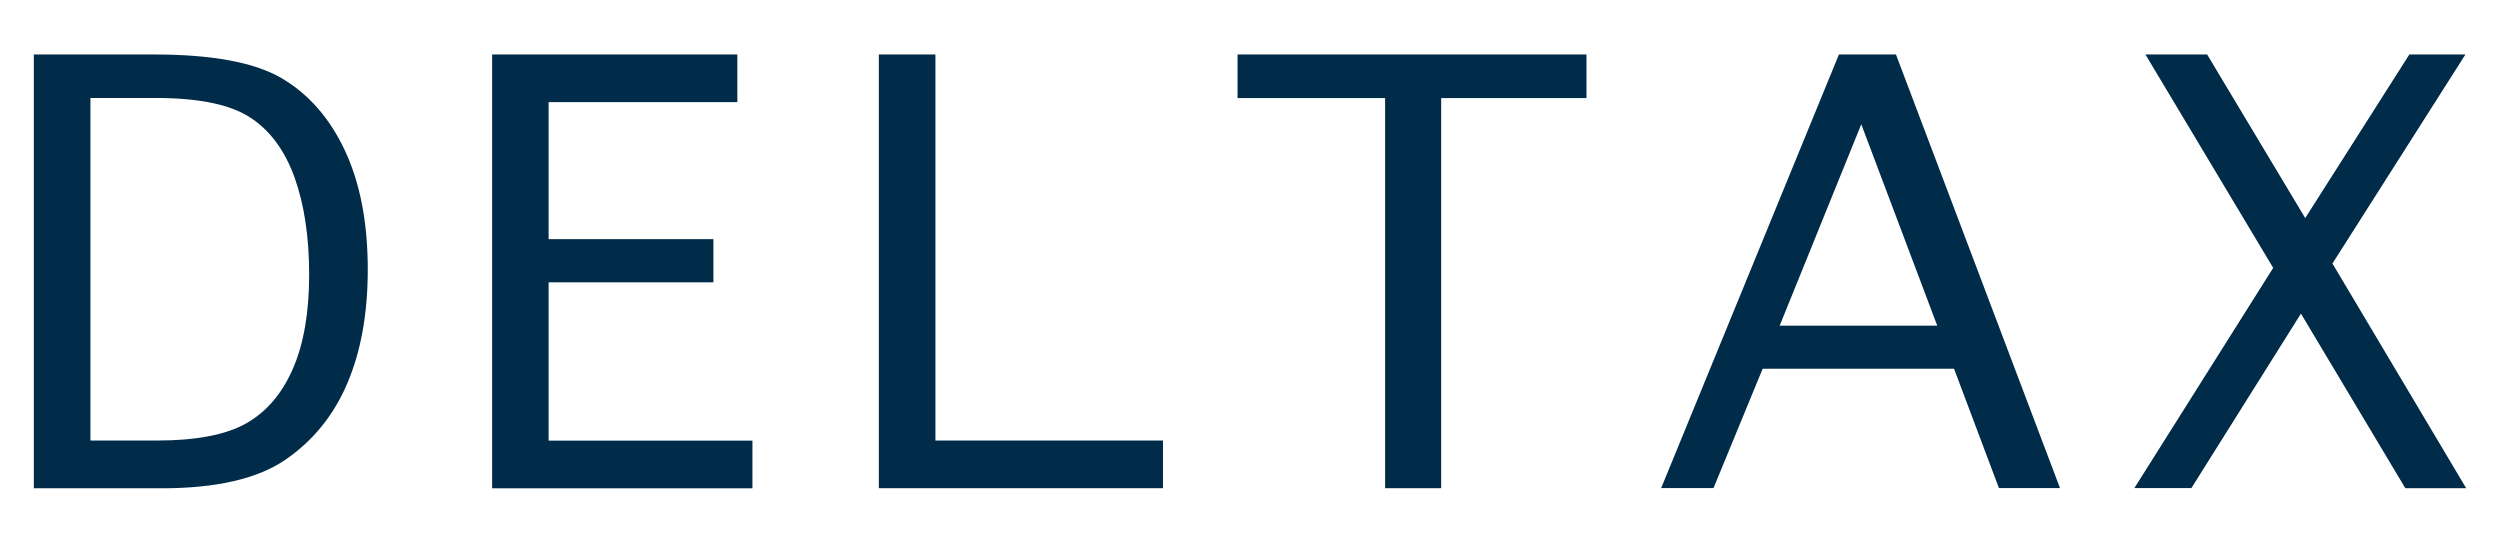
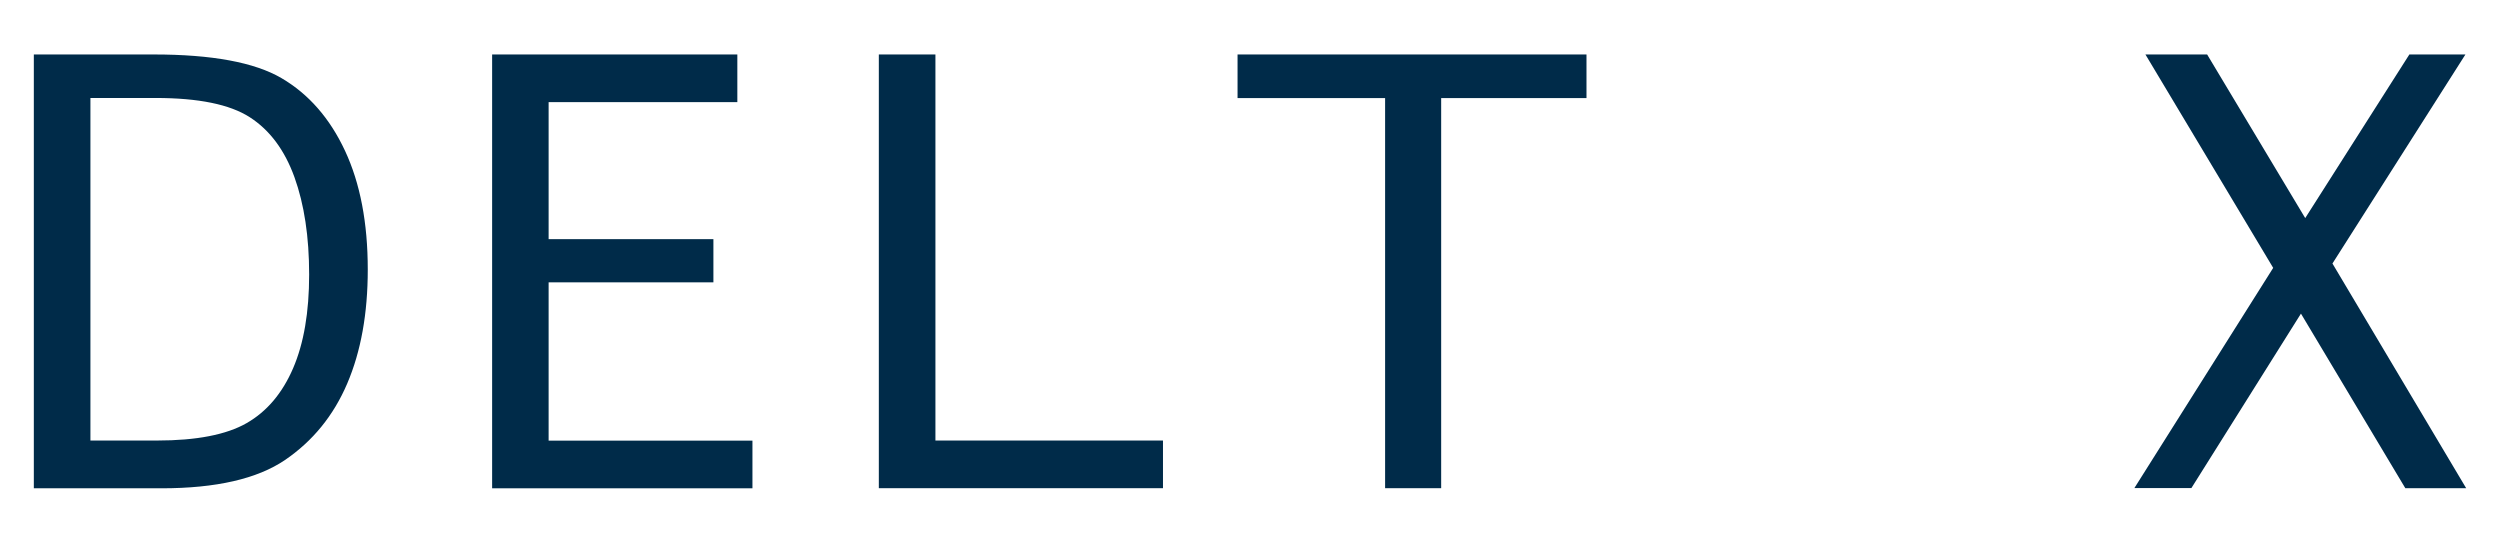
<svg xmlns="http://www.w3.org/2000/svg" version="1.1" id="Capa_1" x="0px" y="0px" viewBox="0 0 235 51" style="enable-background:new 0 0 235 51;" xml:space="preserve">
  <style type="text/css">
	.st0{fill:#002B49;}
</style>
  <g>
    <path class="st0" d="M3.18,45.88V5.12h11.26c5.48,0,9.49,0.74,12.03,2.23s4.53,3.76,5.96,6.82s2.14,6.78,2.14,11.17   c0,4.12-0.64,7.69-1.93,10.71c-1.29,3.02-3.24,5.41-5.85,7.19c-2.61,1.77-6.48,2.66-11.61,2.66H3.18z M8.5,41.41h6.26   c3.72,0,6.53-0.55,8.43-1.64c1.9-1.09,3.35-2.81,4.36-5.15c1.01-2.34,1.51-5.28,1.51-8.81c0-3.55-0.46-6.6-1.38-9.15   c-0.92-2.55-2.32-4.43-4.2-5.64c-1.88-1.21-4.83-1.81-8.85-1.81H8.5V41.41z" />
    <path class="st0" d="M46.26,45.88V5.12h23.05v4.48H51.57v12.88h15.49v4.06H51.57v14.88h19.16v4.48H46.26z" />
    <path class="st0" d="M82.61,45.88V5.12h5.32v36.29h21.39v4.48H82.61z" />
    <path class="st0" d="M130.2,45.88V9.22h-13.87v-4.1h32.8v4.1h-13.66v36.67H130.2z" />
-     <path class="st0" d="M161.07,45.88h-4.92l16.71-40.76h5.36l15.42,40.76h-5.74l-4.22-11.22h-17.99L161.07,45.88z M167.29,30.61   h14.81l-7.14-18.93L167.29,30.61z" />
    <path class="st0" d="M205.99,45.88h-5.36l13.05-20.7L201.67,5.12h5.8l9.22,15.38l9.79-15.38h5.27l-12.5,19.65l12.57,21.12h-5.72   l-9.81-16.41L205.99,45.88z" />
  </g>
</svg>